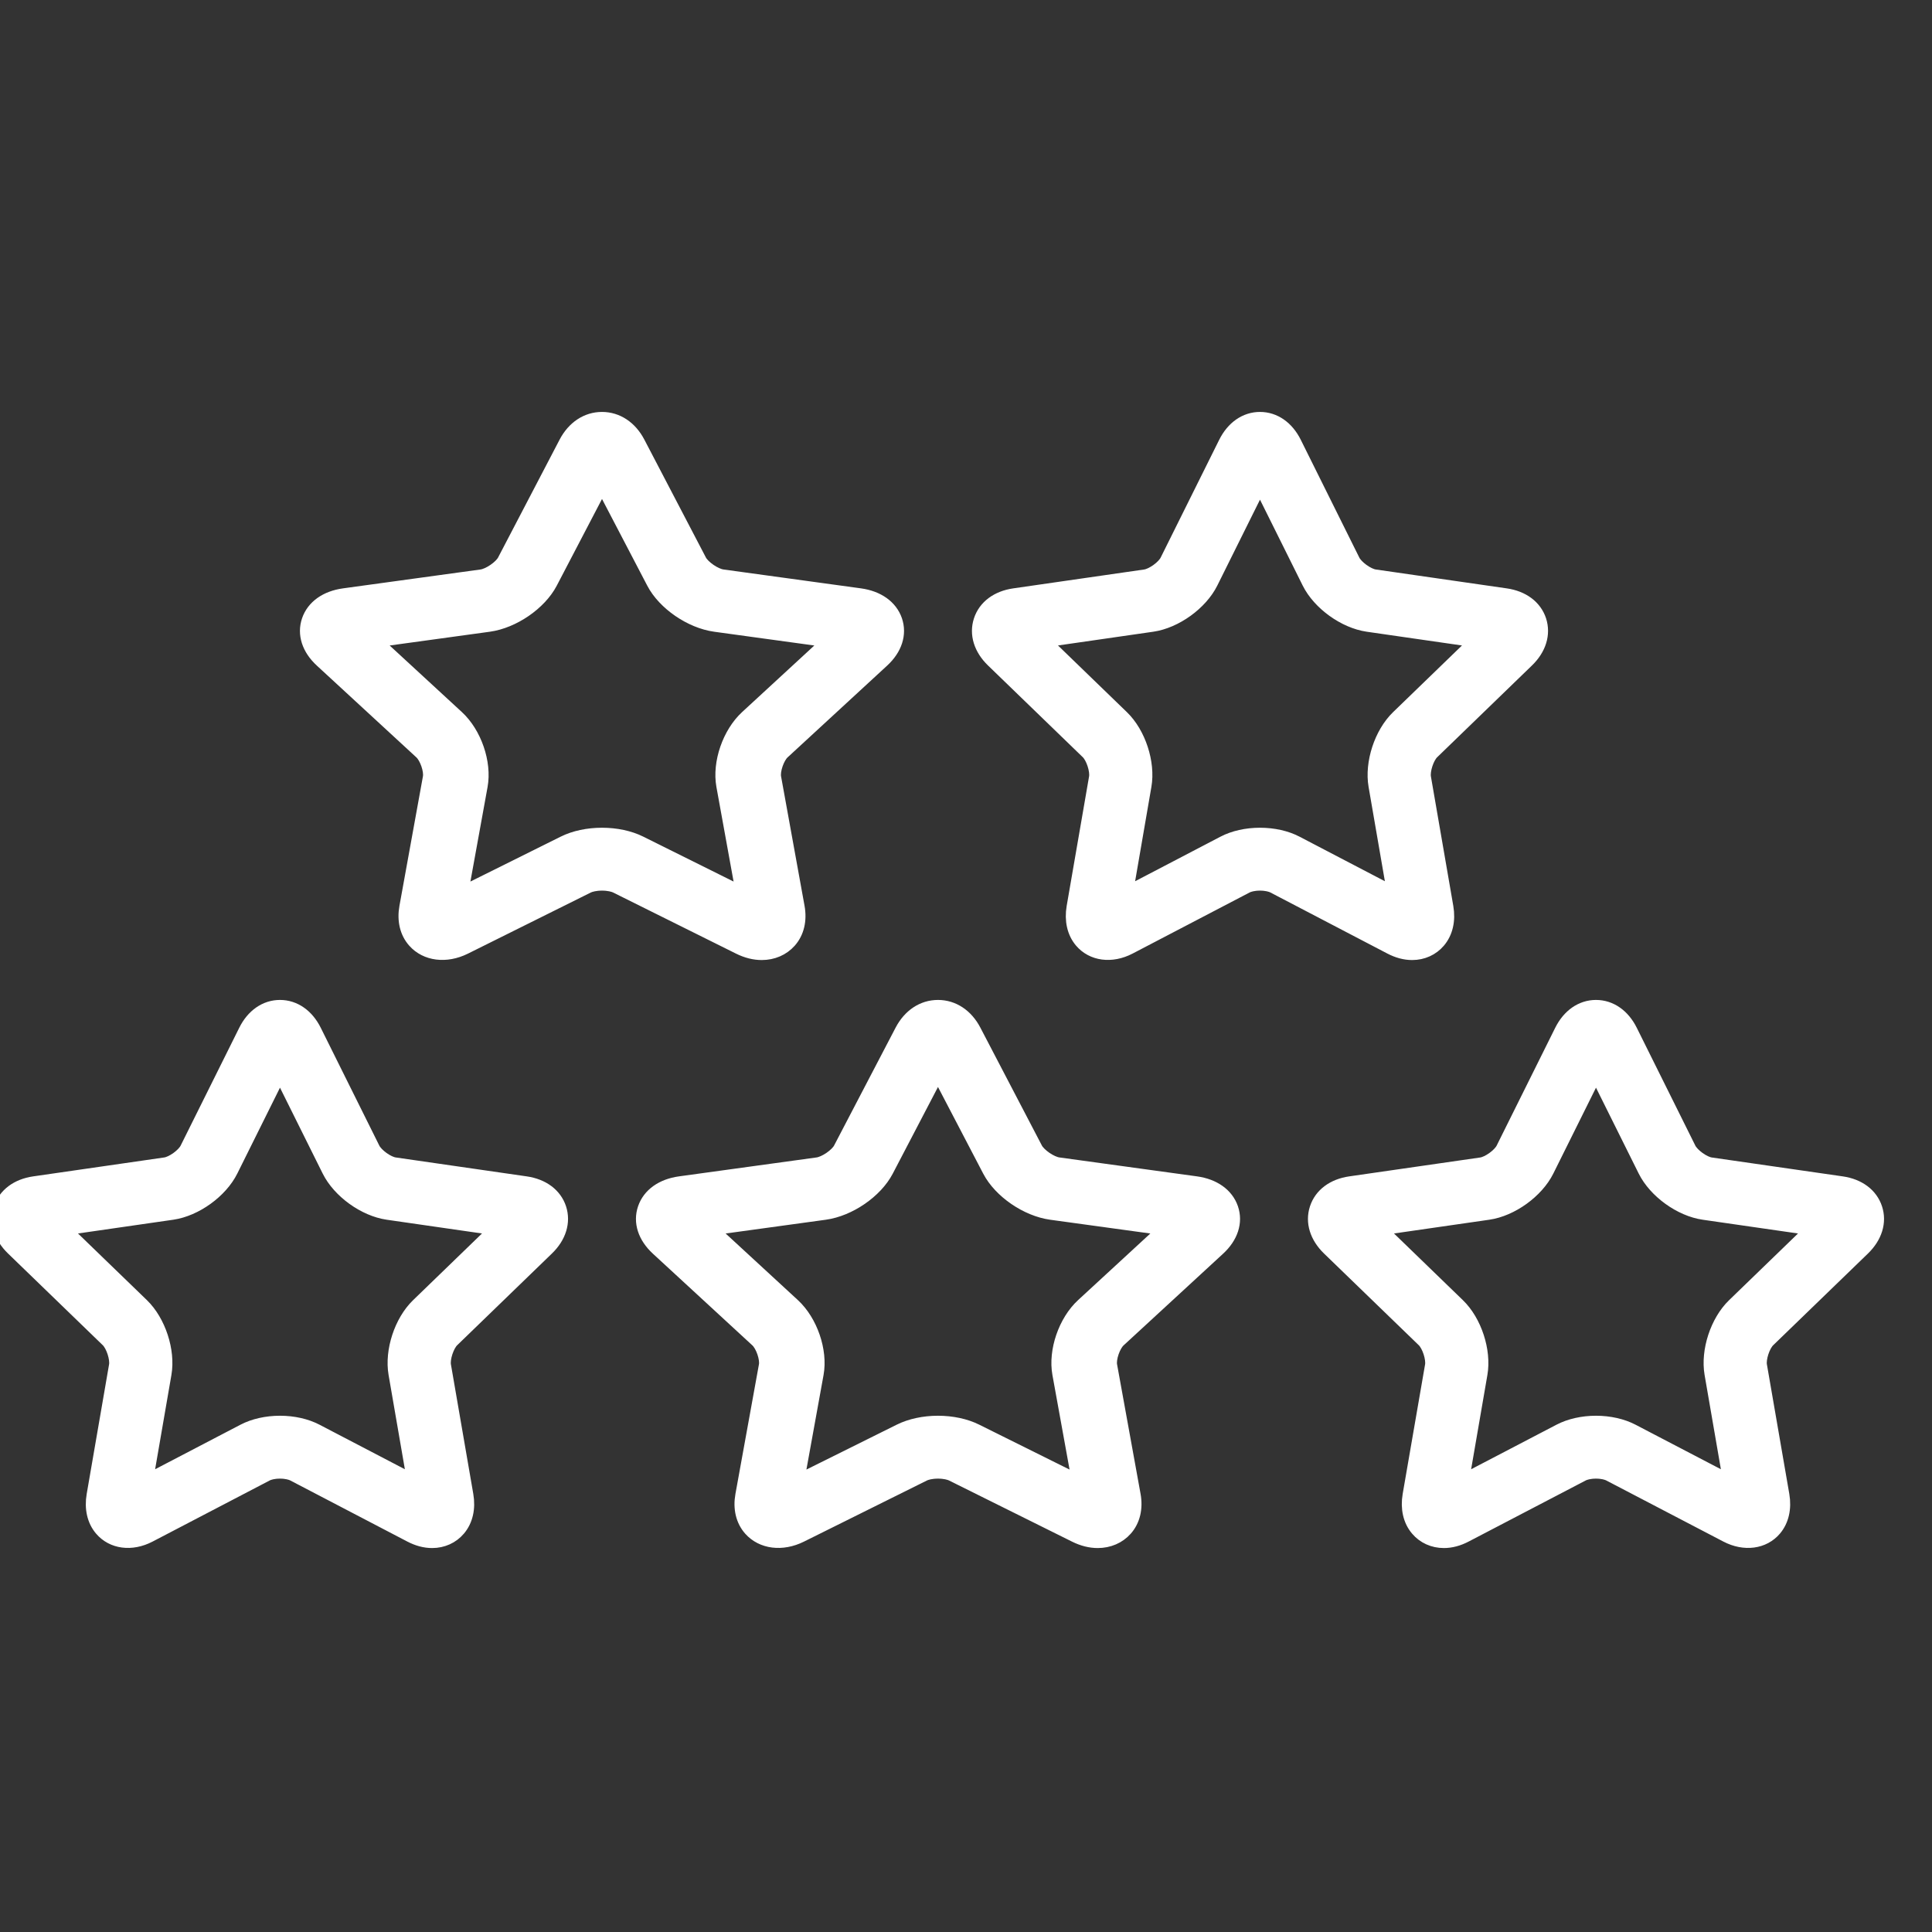
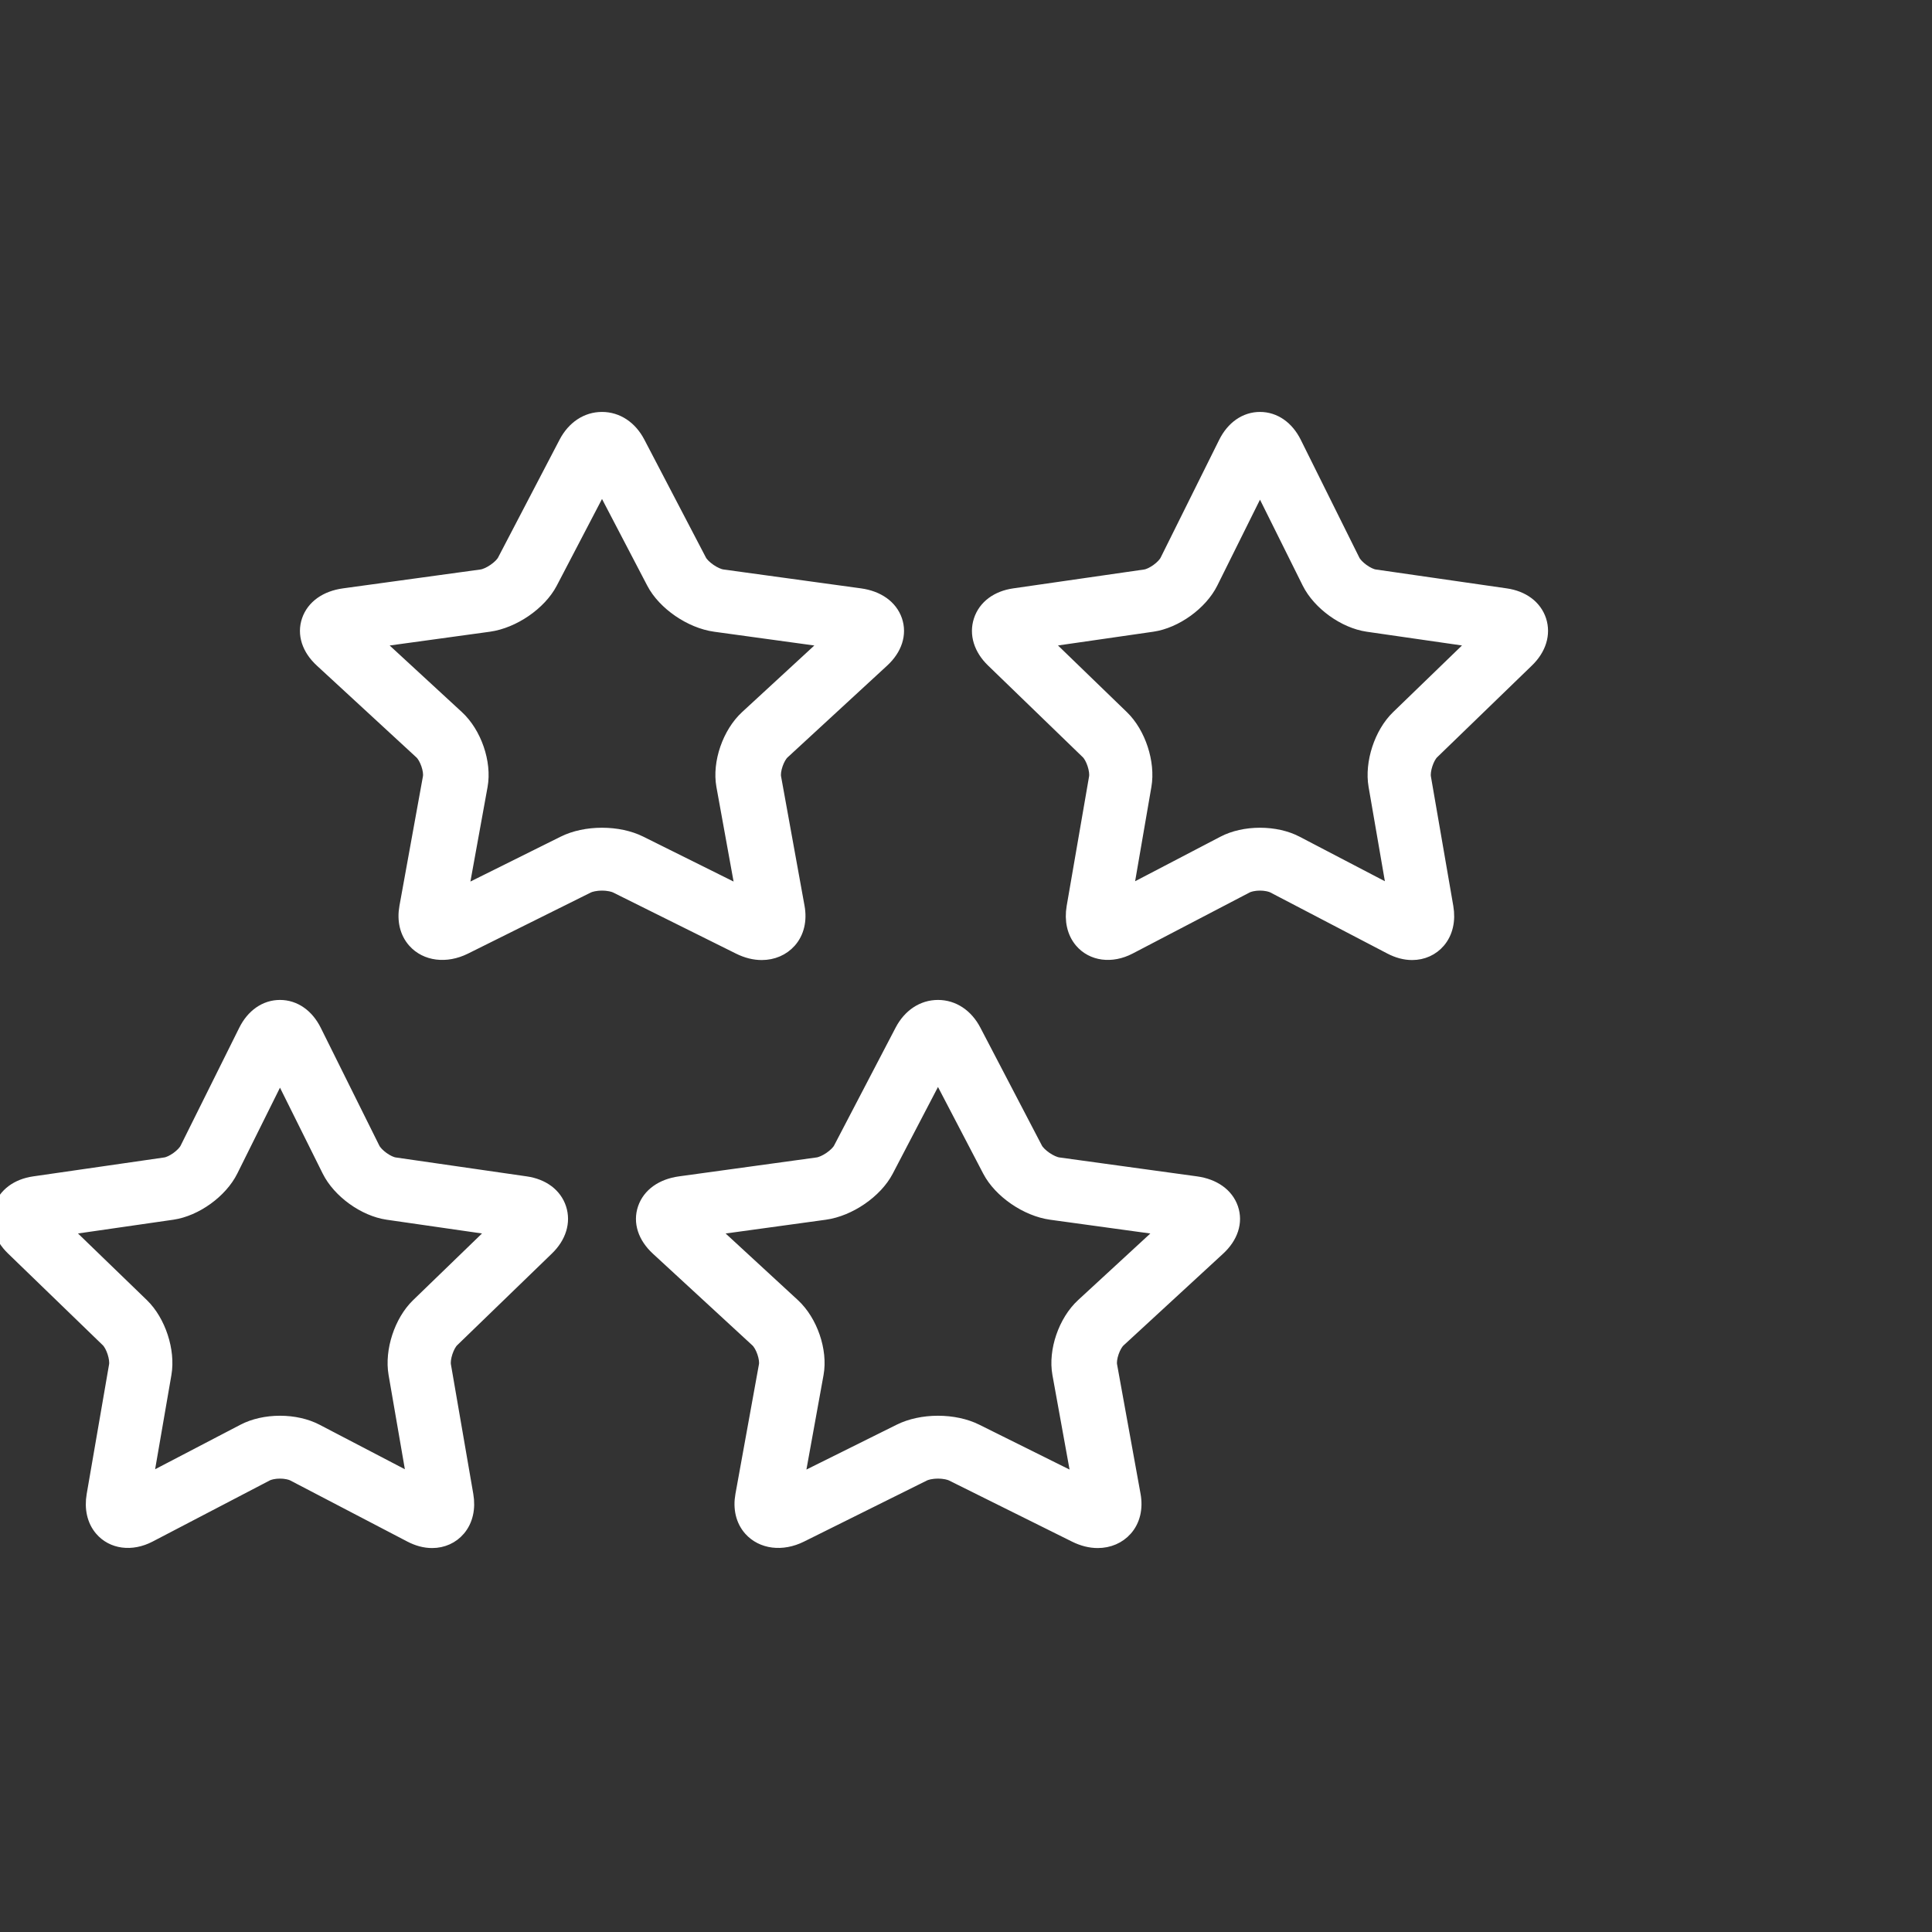
<svg xmlns="http://www.w3.org/2000/svg" width="60" height="60" viewBox="0 0 60 60" fill="none">
  <rect x="0" y="0" width="60" height="60" fill="#333333" stroke="none" />
  <g clip-path="url(#clip0)">
    <path d="M23.656 29.565C23.989 29.565 24.286 29.437 24.493 29.205C24.725 28.945 24.813 28.579 24.74 28.176L24.01 24.151C23.968 23.919 24.112 23.502 24.289 23.338L27.382 20.487C27.771 20.129 27.913 19.689 27.773 19.279C27.632 18.871 27.244 18.594 26.706 18.52L22.432 17.933C22.186 17.899 21.81 17.64 21.701 17.43L19.789 13.768C19.549 13.308 19.15 13.043 18.695 13.043C18.241 13.043 17.842 13.308 17.601 13.768L15.69 17.43C15.58 17.64 15.204 17.899 14.959 17.933L10.685 18.52C10.147 18.594 9.758 18.871 9.618 19.28C9.477 19.689 9.62 20.129 10.009 20.487L13.101 23.338C13.279 23.502 13.423 23.919 13.381 24.151L12.651 28.176C12.578 28.579 12.665 28.945 12.898 29.205C13.244 29.594 13.846 29.677 14.421 29.392L18.243 27.491C18.324 27.452 18.485 27.409 18.695 27.409C18.906 27.409 19.067 27.452 19.147 27.491L22.97 29.392C23.201 29.507 23.432 29.565 23.656 29.565ZM18.695 25.956C18.266 25.956 17.852 26.044 17.528 26.205L14.274 27.823L14.896 24.396C15.023 23.696 14.713 22.793 14.174 22.297L11.542 19.871L15.18 19.371C15.924 19.268 16.736 18.71 17.069 18.073L18.696 14.956L20.323 18.073C20.655 18.71 21.467 19.268 22.211 19.371L25.849 19.871L23.217 22.297C22.679 22.793 22.368 23.696 22.495 24.396L23.117 27.823L19.863 26.205C19.539 26.044 19.125 25.956 18.695 25.956Z" fill="white" stroke="white" stroke-width="0.5" />
    <path d="M43.855 29.565C44.172 29.565 44.455 29.437 44.652 29.205C44.873 28.945 44.957 28.579 44.887 28.176L44.191 24.151C44.152 23.919 44.288 23.502 44.458 23.338L47.403 20.487C47.773 20.129 47.909 19.689 47.776 19.279C47.642 18.871 47.271 18.594 46.759 18.52L42.689 17.933C42.455 17.899 42.097 17.64 41.992 17.43L40.172 13.768C39.943 13.308 39.563 13.043 39.13 13.043C38.697 13.043 38.318 13.308 38.088 13.768L36.268 17.43C36.164 17.64 35.805 17.899 35.572 17.933L31.501 18.52C30.989 18.594 30.619 18.871 30.485 19.28C30.351 19.689 30.487 20.129 30.857 20.487L33.803 23.338C33.972 23.502 34.109 23.919 34.069 24.151L33.373 28.176C33.304 28.579 33.387 28.945 33.608 29.205C33.938 29.594 34.512 29.677 35.059 29.392L38.7 27.491C38.776 27.452 38.929 27.409 39.13 27.409C39.331 27.409 39.484 27.452 39.561 27.491L43.202 29.392C43.422 29.507 43.642 29.565 43.855 29.565ZM39.13 25.956C38.721 25.956 38.327 26.044 38.019 26.205L34.92 27.823L35.511 24.396C35.633 23.696 35.337 22.793 34.824 22.297L32.317 19.871L35.782 19.371C36.491 19.268 37.264 18.71 37.581 18.073L39.13 14.956L40.68 18.073C40.997 18.71 41.77 19.268 42.479 19.371L45.943 19.871L43.436 22.297C42.924 22.793 42.628 23.696 42.749 24.396L43.341 27.823L40.242 26.205C39.934 26.044 39.539 25.956 39.13 25.956Z" fill="white" stroke="white" stroke-width="0.5" />
    <path d="M16.324 36.781L12.254 36.193C12.02 36.16 11.662 35.901 11.557 35.691L9.737 32.029C9.508 31.569 9.128 31.304 8.695 31.304C8.262 31.304 7.883 31.569 7.654 32.029L5.833 35.691C5.729 35.901 5.371 36.16 5.137 36.193L1.066 36.781C0.554 36.855 0.184 37.132 0.05 37.541C-0.084 37.95 0.052 38.39 0.423 38.749L3.368 41.599C3.537 41.763 3.674 42.181 3.634 42.412L2.939 46.437C2.869 46.84 2.952 47.206 3.174 47.466C3.504 47.855 4.078 47.938 4.624 47.653L8.265 45.753C8.341 45.713 8.495 45.67 8.695 45.67C8.896 45.67 9.049 45.713 9.126 45.753L12.766 47.653C12.986 47.768 13.206 47.826 13.42 47.826C13.737 47.826 14.02 47.698 14.217 47.466C14.438 47.206 14.522 46.84 14.452 46.437L13.757 42.412C13.717 42.181 13.854 41.763 14.023 41.599L16.968 38.748C17.339 38.39 17.474 37.949 17.341 37.54C17.207 37.132 16.836 36.855 16.324 36.781ZM13.001 40.559C12.489 41.055 12.193 41.958 12.314 42.658L12.906 46.084L9.807 44.467C9.499 44.306 9.104 44.217 8.695 44.217C8.287 44.217 7.892 44.306 7.584 44.467L4.485 46.084L5.077 42.658C5.198 41.957 4.902 41.055 4.39 40.558L1.882 38.132L5.347 37.632C6.056 37.529 6.829 36.972 7.146 36.334L8.695 33.217L10.245 36.334C10.562 36.972 11.335 37.529 12.044 37.632L15.509 38.132L13.001 40.559Z" fill="white" stroke="white" stroke-width="0.5" />
    <path d="M37.141 36.781L32.867 36.193C32.621 36.16 32.245 35.901 32.135 35.691L30.224 32.029C29.984 31.569 29.585 31.304 29.13 31.304C28.675 31.304 28.277 31.569 28.036 32.029L26.125 35.691C26.015 35.901 25.639 36.16 25.393 36.193L21.12 36.781C20.582 36.855 20.193 37.132 20.053 37.541C19.912 37.95 20.055 38.39 20.444 38.749L23.536 41.599C23.714 41.763 23.858 42.181 23.816 42.412L23.086 46.437C23.012 46.84 23.1 47.206 23.332 47.466C23.679 47.855 24.281 47.938 24.855 47.653L28.678 45.753C28.758 45.713 28.919 45.67 29.13 45.67C29.341 45.67 29.502 45.713 29.582 45.753L33.405 47.653C33.636 47.768 33.867 47.826 34.091 47.826C34.424 47.826 34.721 47.698 34.928 47.466C35.16 47.206 35.248 46.84 35.175 46.437L34.445 42.412C34.403 42.181 34.546 41.763 34.724 41.599L37.817 38.749C38.206 38.39 38.348 37.95 38.208 37.541C38.067 37.132 37.678 36.855 37.141 36.781ZM33.651 40.559C33.113 41.055 32.803 41.958 32.93 42.658L33.551 46.084L30.297 44.467C29.974 44.306 29.559 44.217 29.13 44.217C28.701 44.217 28.287 44.306 27.963 44.467L24.709 46.084L25.33 42.658C25.457 41.958 25.147 41.055 24.609 40.559L21.976 38.132L25.614 37.632C26.358 37.529 27.17 36.972 27.503 36.334L29.13 33.217L30.757 36.334C31.09 36.972 31.902 37.529 32.646 37.632L36.284 38.132L33.651 40.559Z" fill="white" stroke="white" stroke-width="0.5" />
-     <path d="M57.838 38.749C58.208 38.39 58.344 37.95 58.21 37.541C58.076 37.132 57.706 36.855 57.194 36.781L53.124 36.194C52.89 36.16 52.532 35.901 52.427 35.691L50.607 32.029C50.378 31.569 49.998 31.304 49.565 31.304C49.132 31.304 48.752 31.569 48.523 32.029L46.703 35.691C46.598 35.901 46.24 36.16 46.006 36.194L41.936 36.781C41.424 36.855 41.054 37.132 40.92 37.541C40.786 37.95 40.922 38.39 41.292 38.749L44.237 41.599C44.407 41.763 44.543 42.181 44.504 42.412L43.808 46.437C43.739 46.84 43.822 47.206 44.044 47.466C44.24 47.698 44.524 47.826 44.841 47.826C45.054 47.826 45.274 47.768 45.494 47.653L49.135 45.753C49.211 45.713 49.364 45.67 49.565 45.67C49.766 45.67 49.919 45.713 49.995 45.753L53.636 47.653C54.183 47.938 54.757 47.855 55.087 47.466C55.308 47.206 55.391 46.84 55.322 46.437L54.626 42.412C54.586 42.181 54.723 41.763 54.893 41.599L57.838 38.749ZM53.871 40.559C53.358 41.055 53.063 41.958 53.184 42.658L53.776 46.084L50.677 44.467C50.368 44.306 49.974 44.217 49.565 44.217C49.156 44.217 48.762 44.306 48.454 44.467L45.355 46.084L45.946 42.658C46.067 41.958 45.772 41.055 45.259 40.559L42.752 38.132L46.217 37.632C46.925 37.53 47.699 36.972 48.016 36.334L49.565 33.217L51.115 36.334C51.432 36.972 52.205 37.53 52.913 37.632L56.379 38.132L53.871 40.559Z" fill="white" stroke="white" stroke-width="0.5" />
  </g>
  <defs>
    <clipPath id="clip0">
      <rect width="60" height="60" fill="white" />
    </clipPath>
  </defs>
</svg>